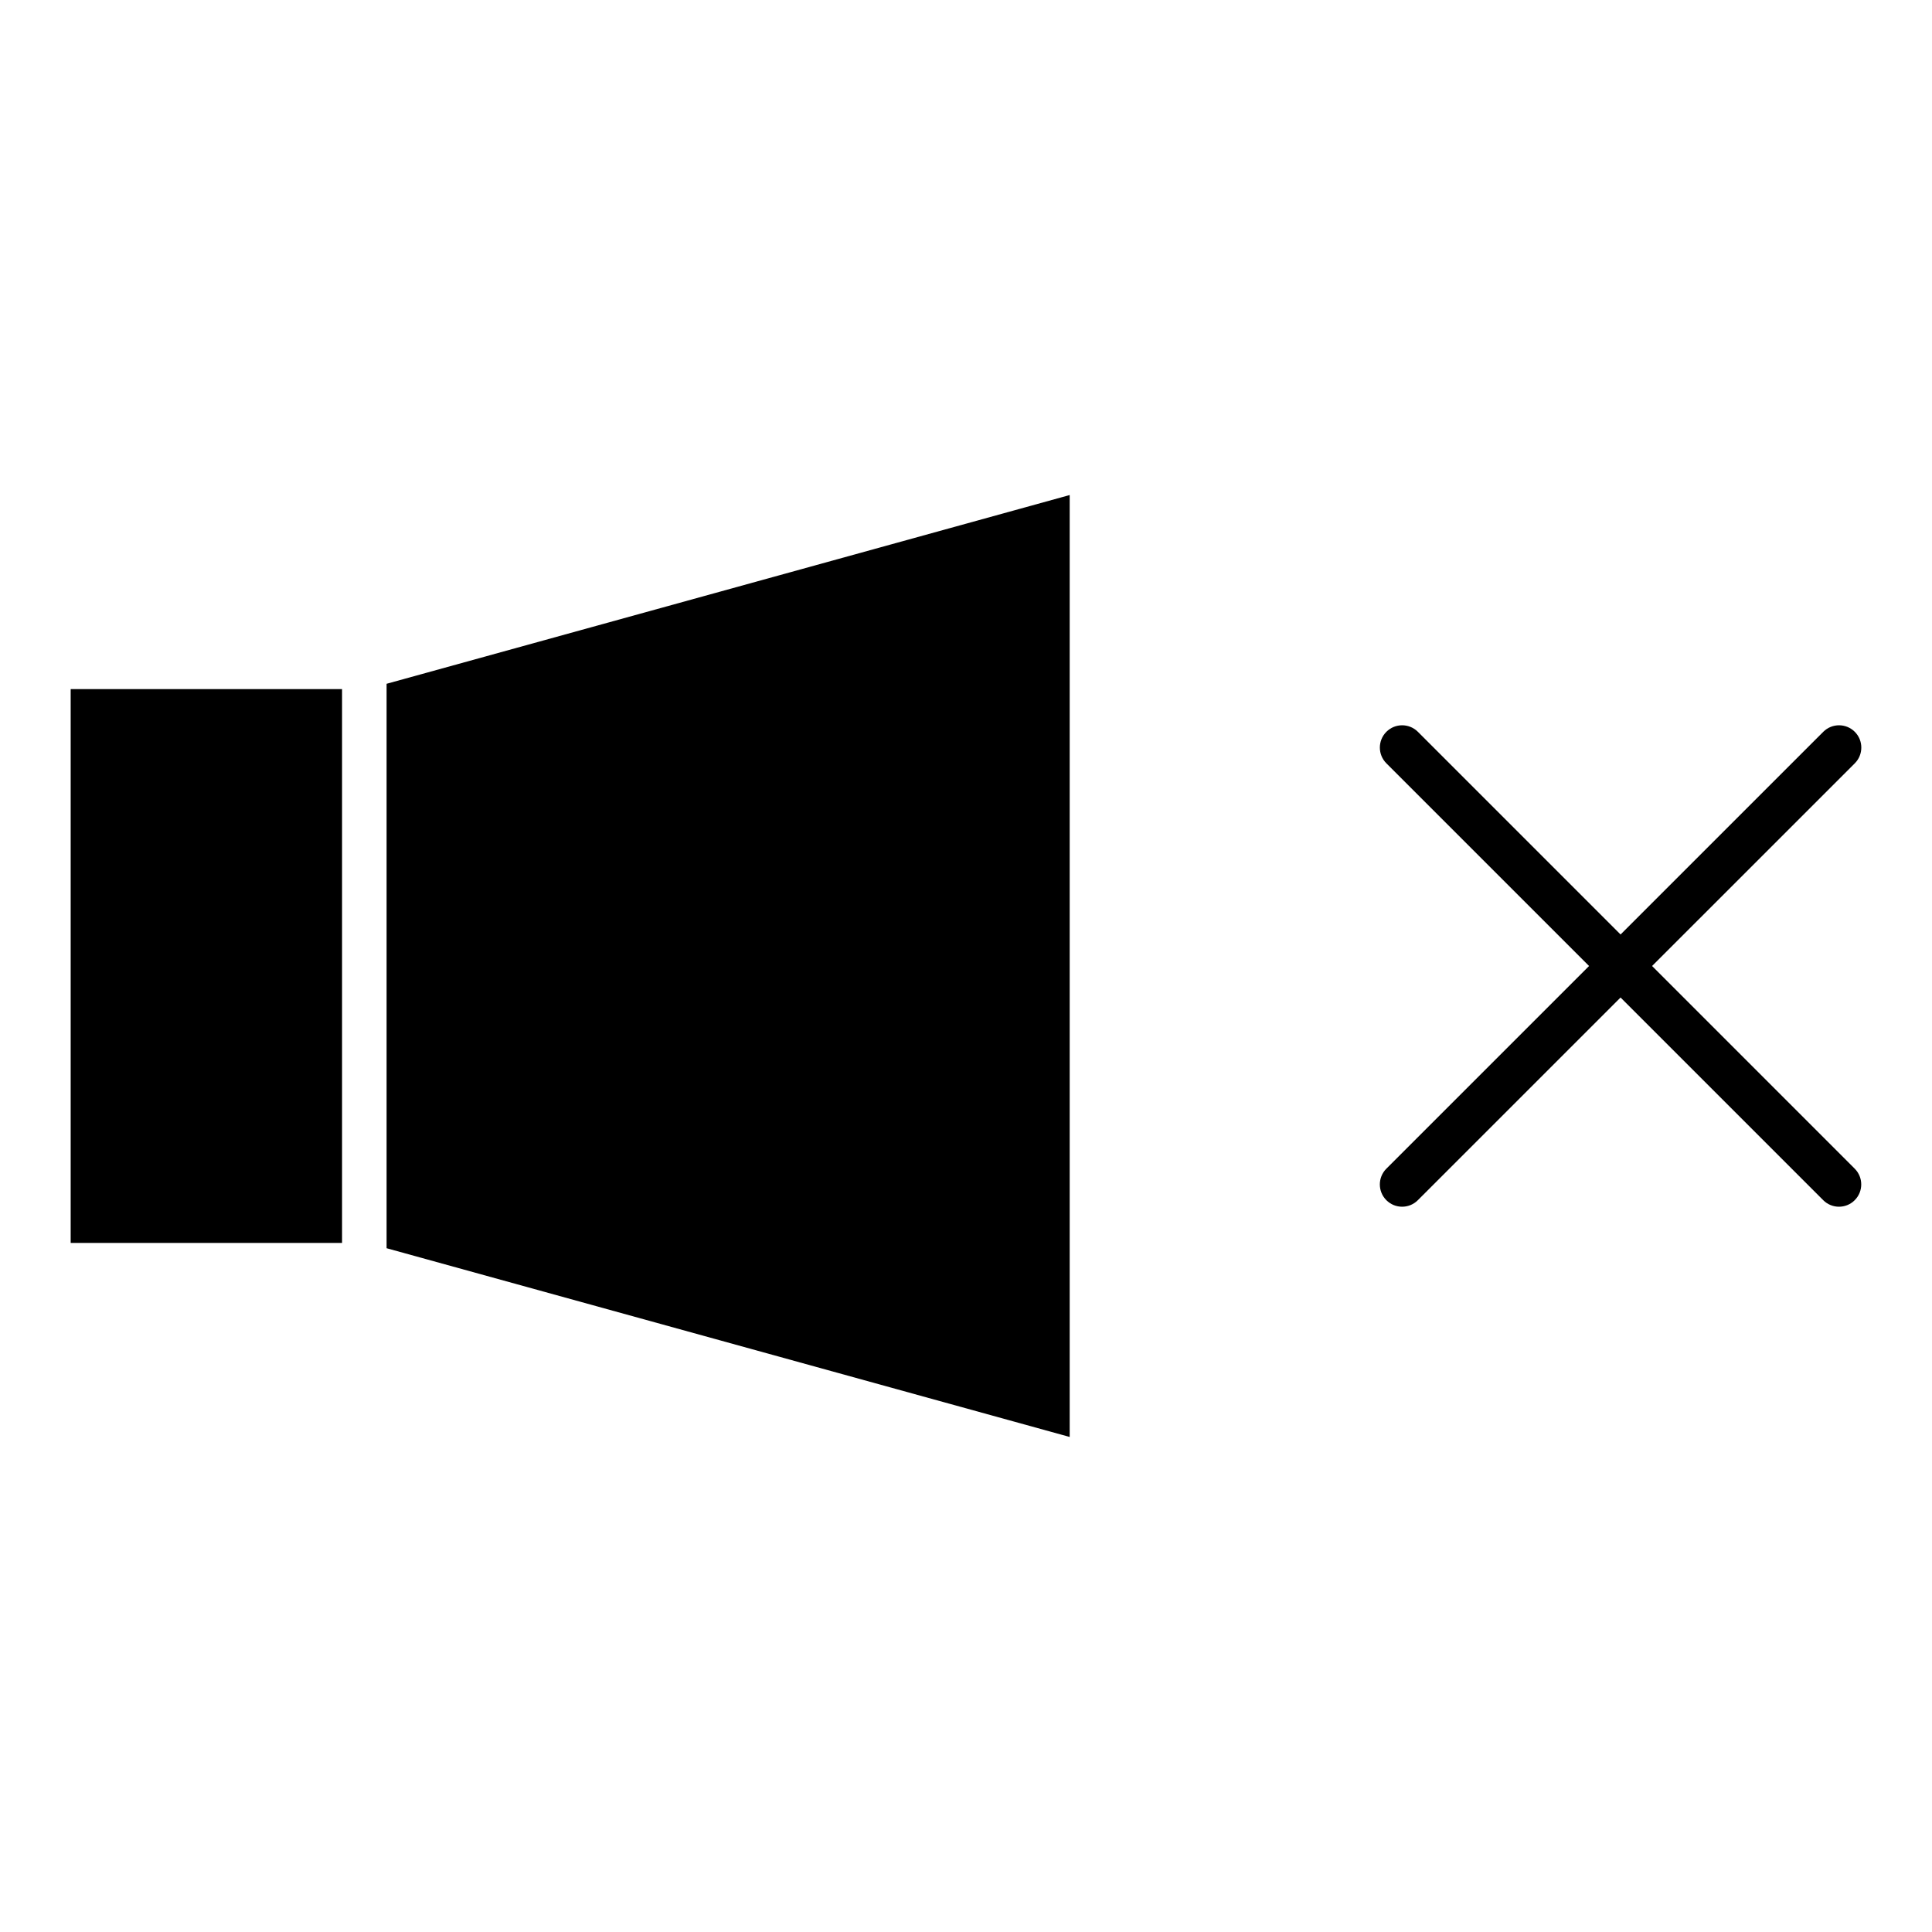
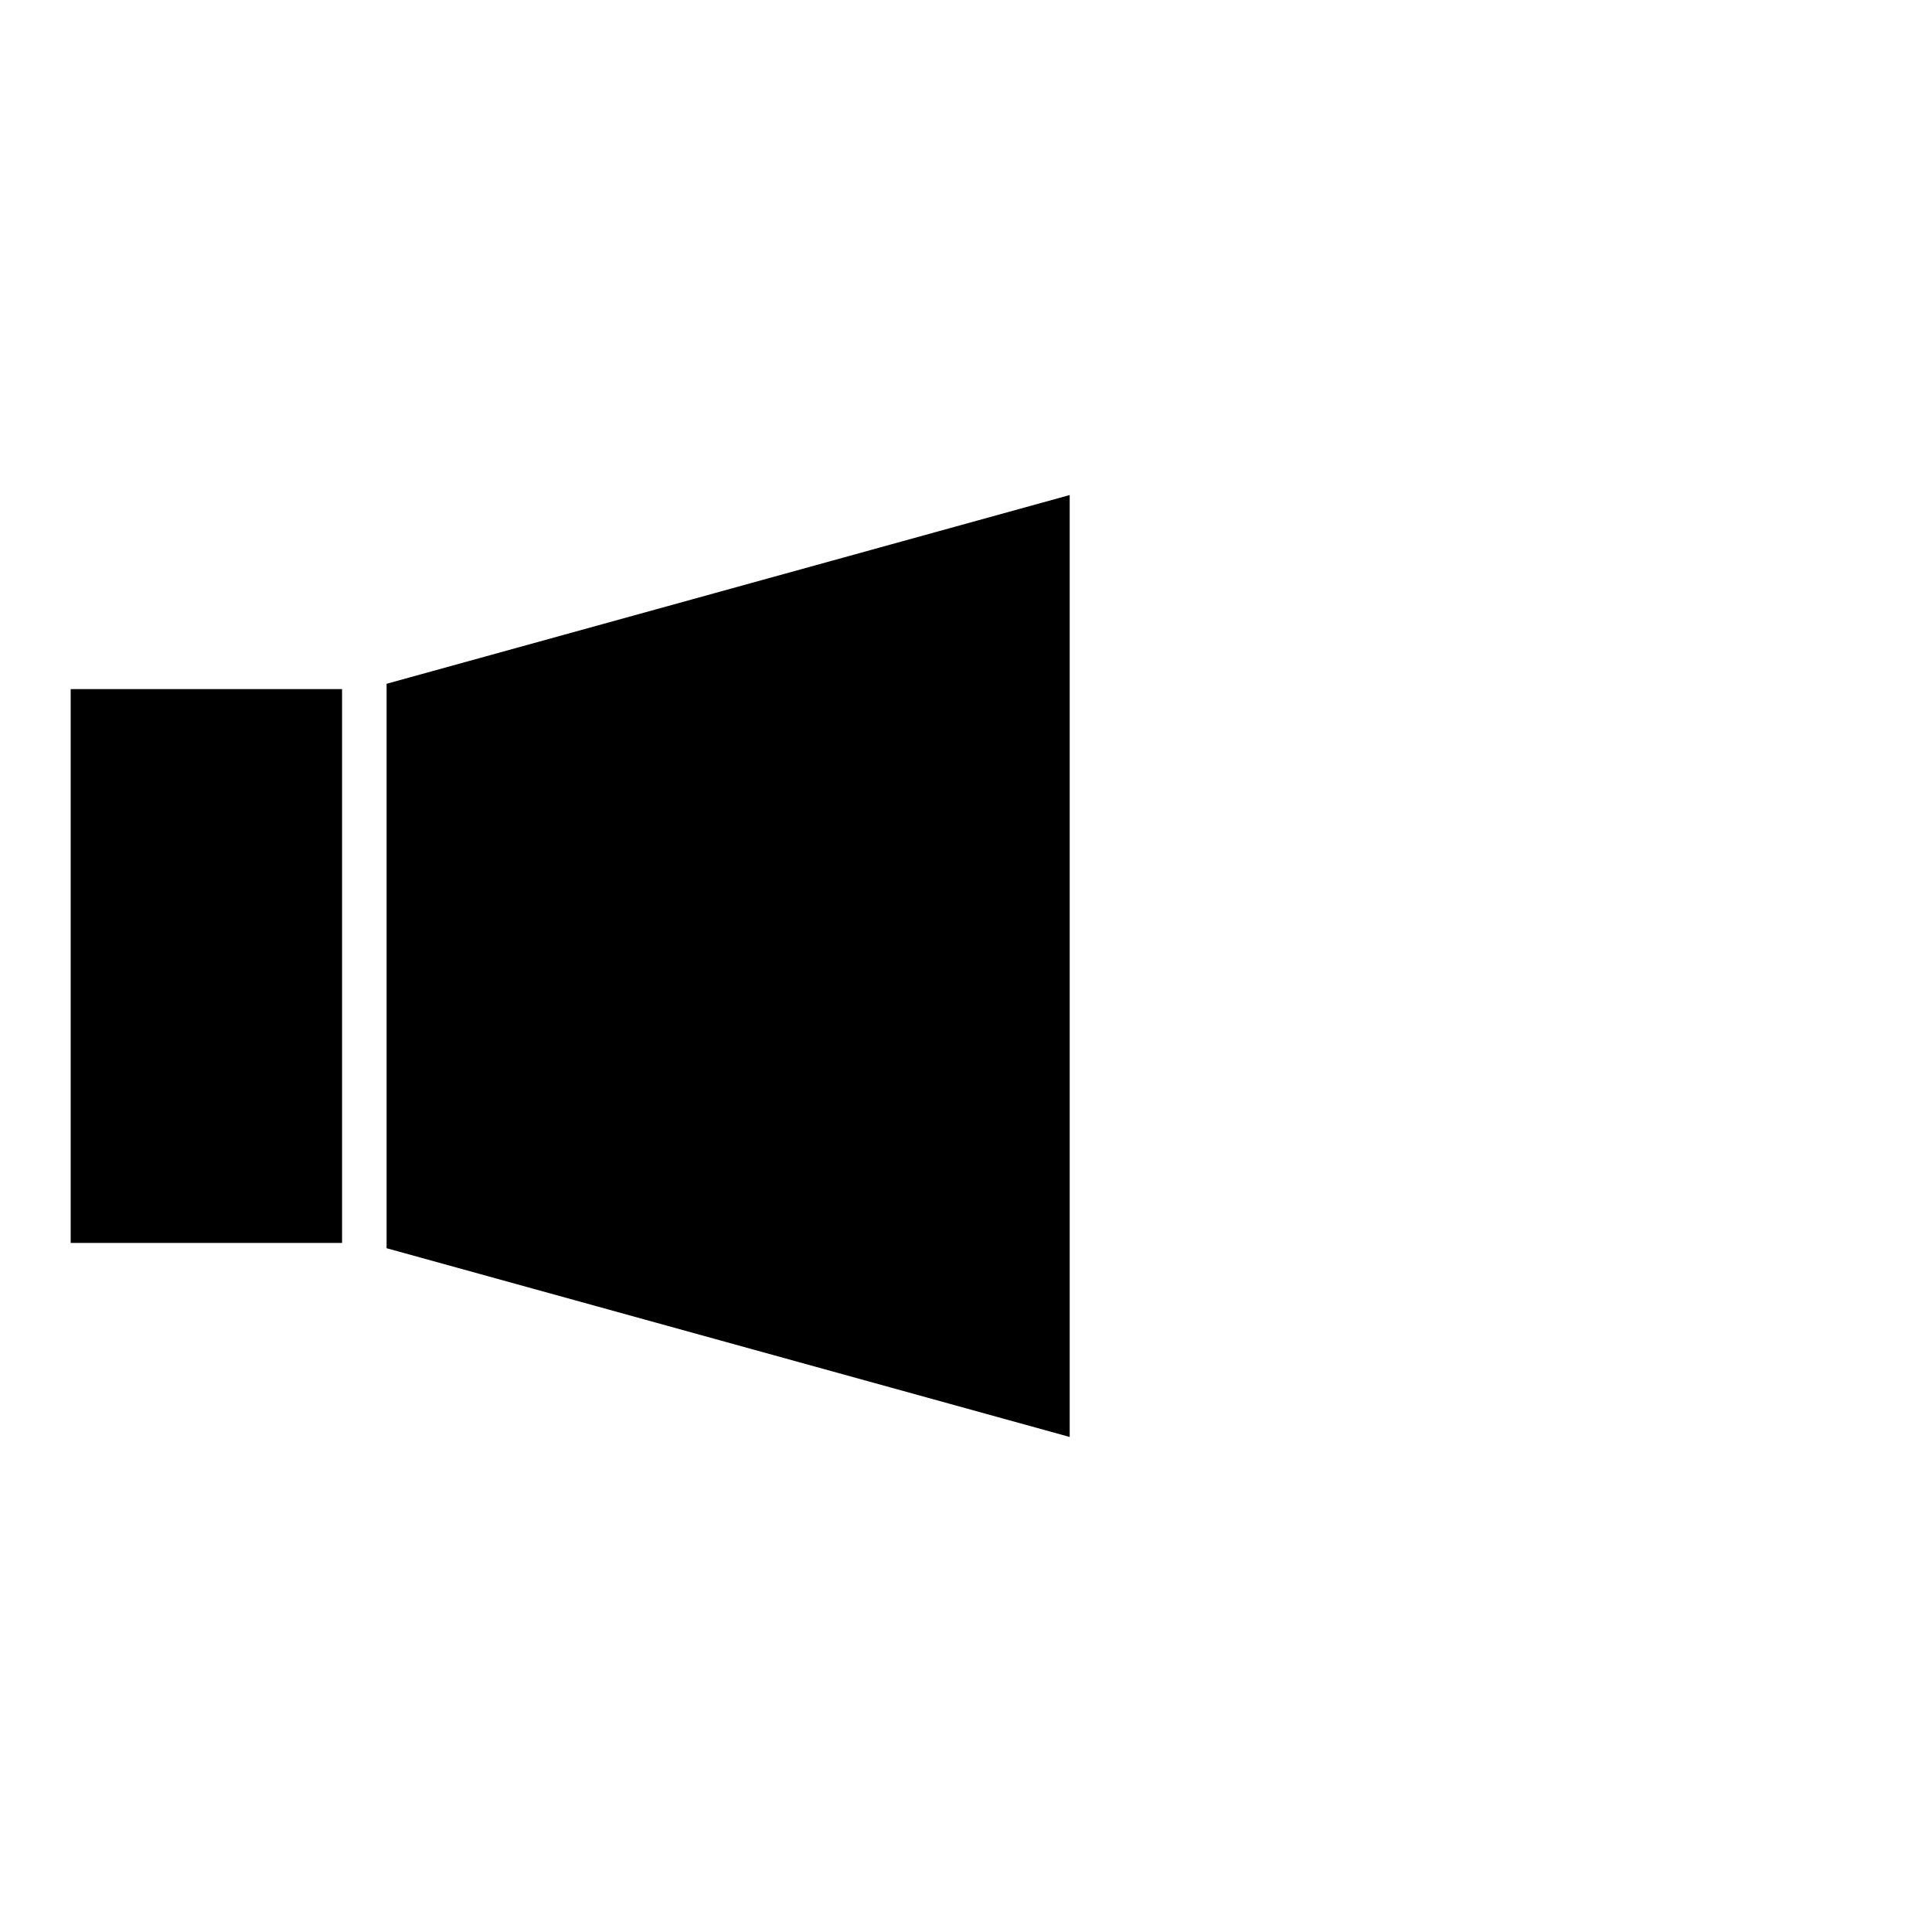
<svg xmlns="http://www.w3.org/2000/svg" fill="#000000" width="800px" height="800px" version="1.1" viewBox="144 144 512 512">
  <g>
-     <path d="m581.82 400 53.719-53.711c2.305-2.305 2.305-6.047 0-8.352-2.305-2.305-6.047-2.305-8.352 0l-53.719 53.711-53.711-53.711c-2.305-2.305-6.047-2.305-8.352 0s-2.305 6.047 0 8.352l53.715 53.711-53.719 53.711c-2.305 2.305-2.305 6.047 0 8.352 1.148 1.148 2.66 1.73 4.172 1.73s3.023-0.574 4.172-1.73l53.719-53.711 53.711 53.711c1.148 1.148 2.66 1.73 4.172 1.73 1.512 0 3.023-0.574 4.172-1.73 2.305-2.305 2.305-6.047 0-8.352z" />
    <path d="m246.45 474.79 181.03 50.02v-249.62l-181.03 50.02z" />
    <path d="m162.73 326.62h71.918v146.77h-71.918z" />
  </g>
</svg>